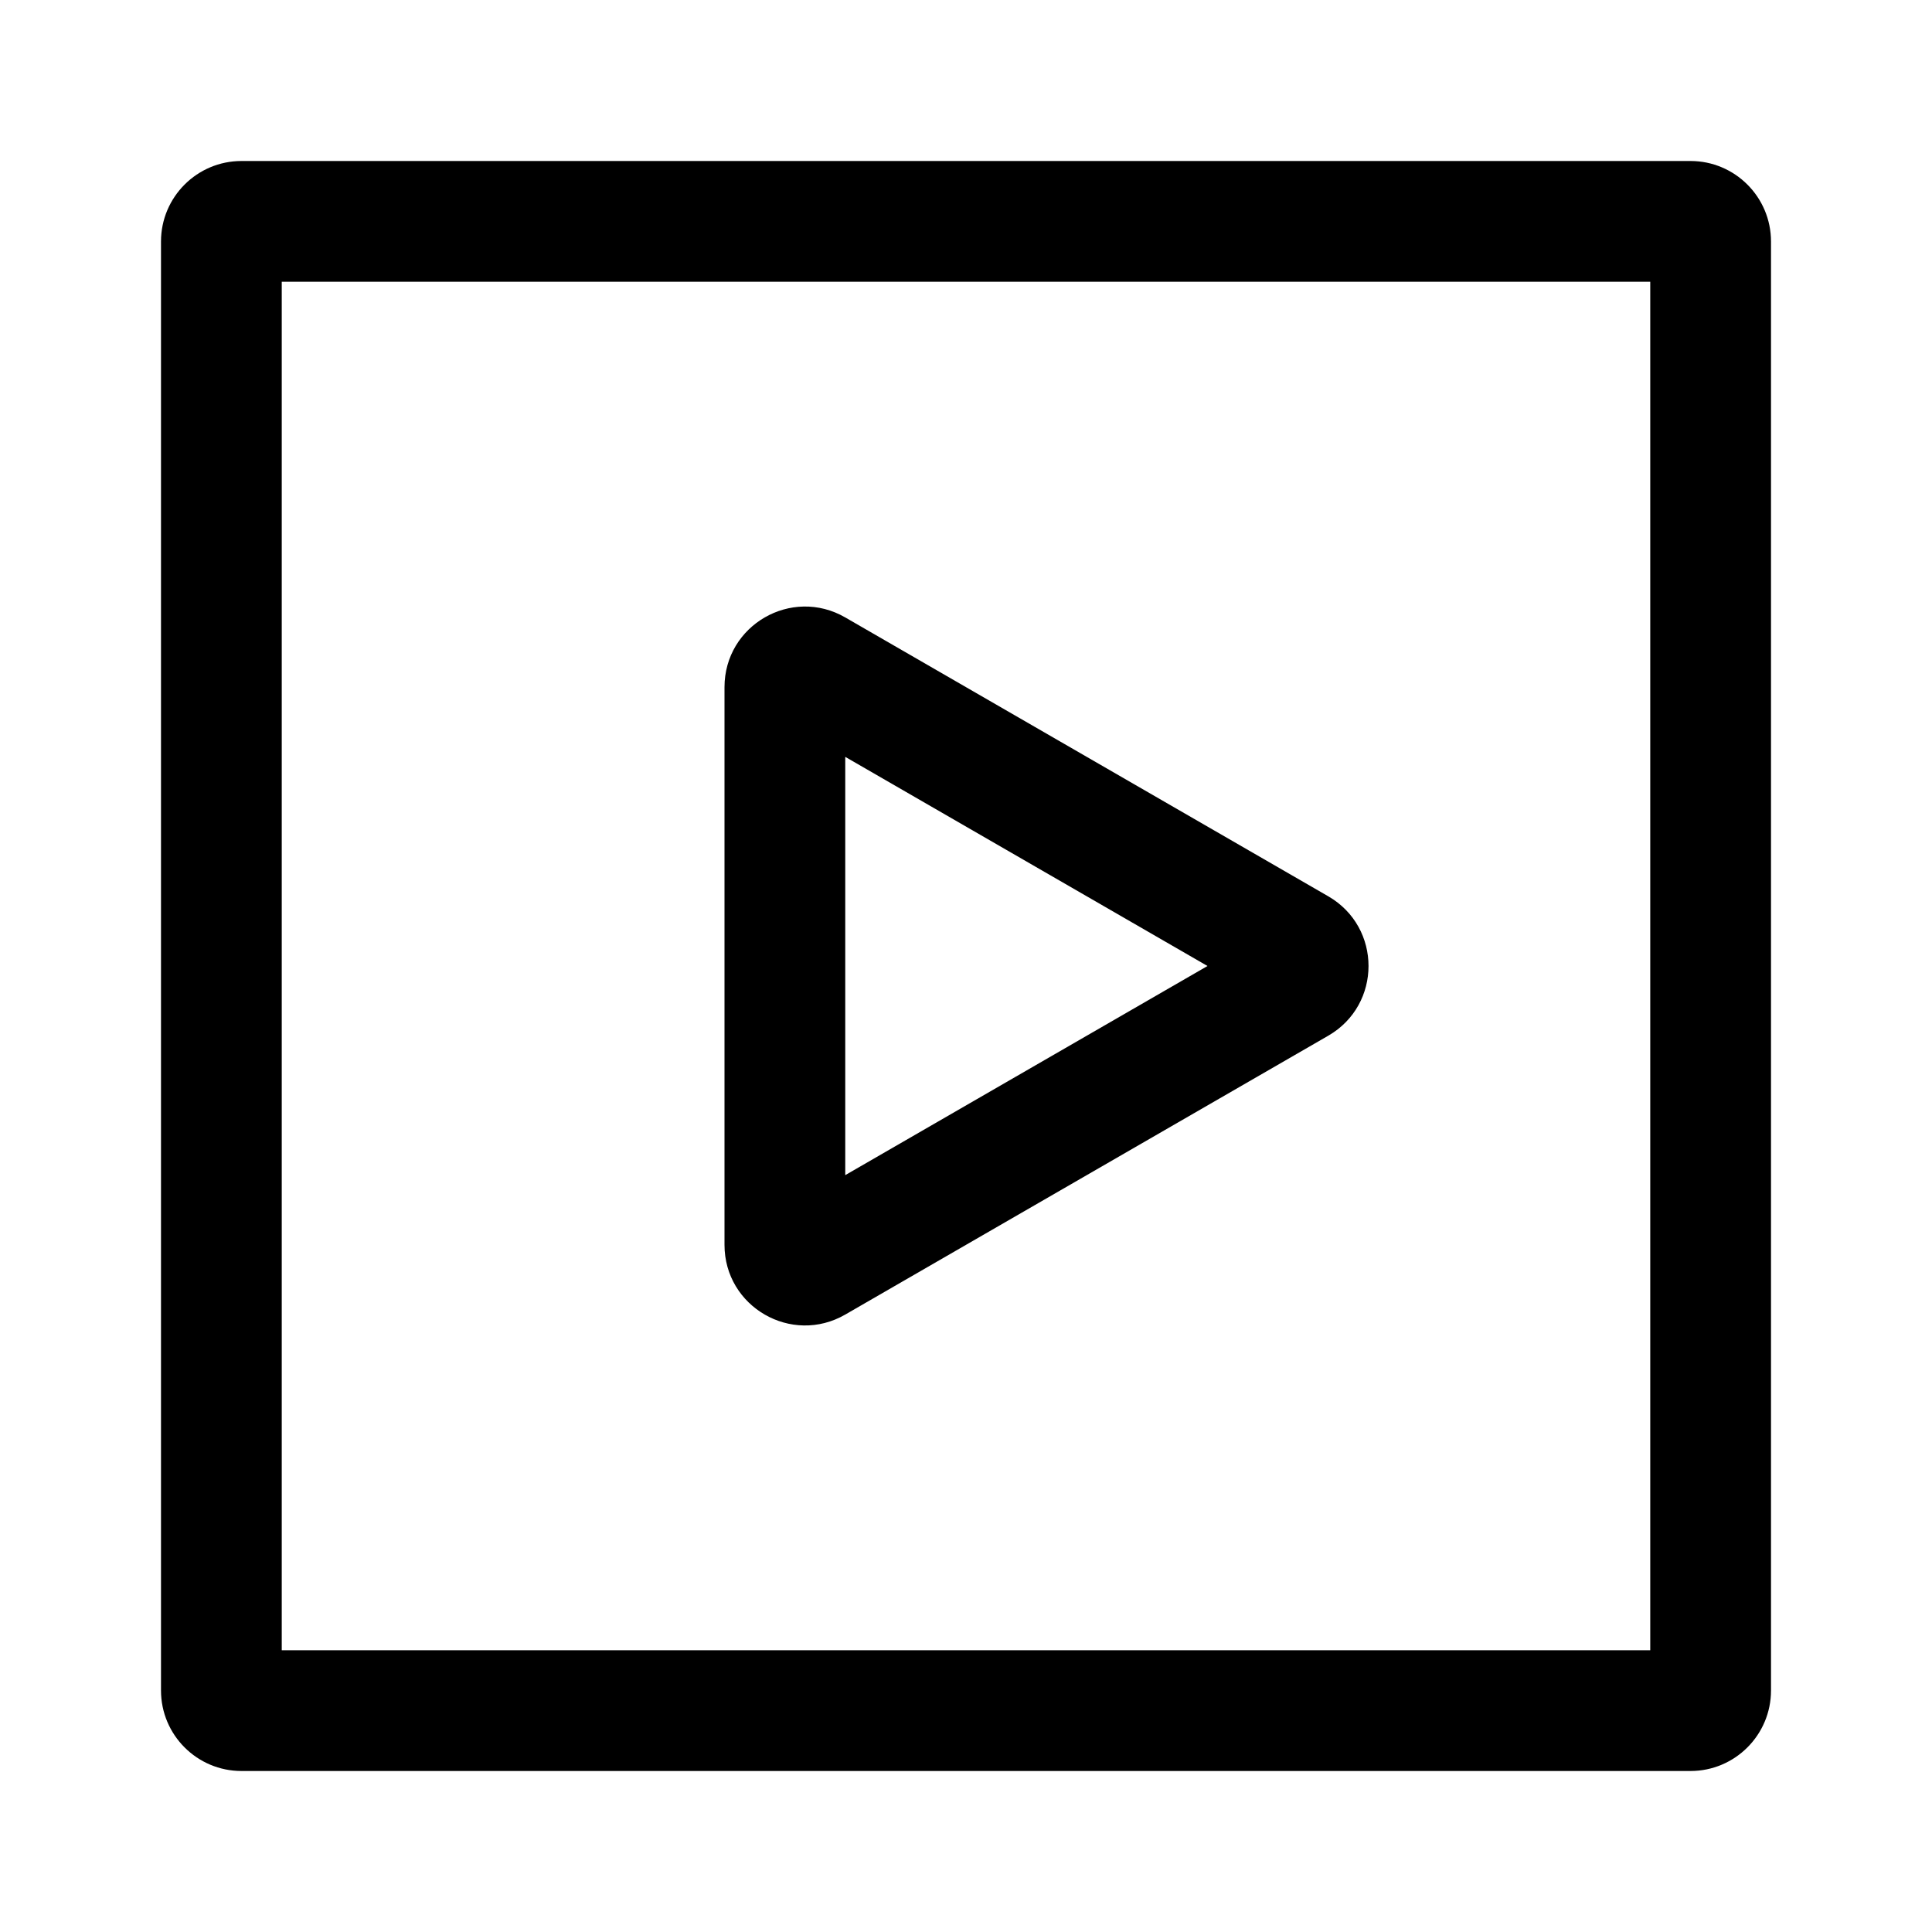
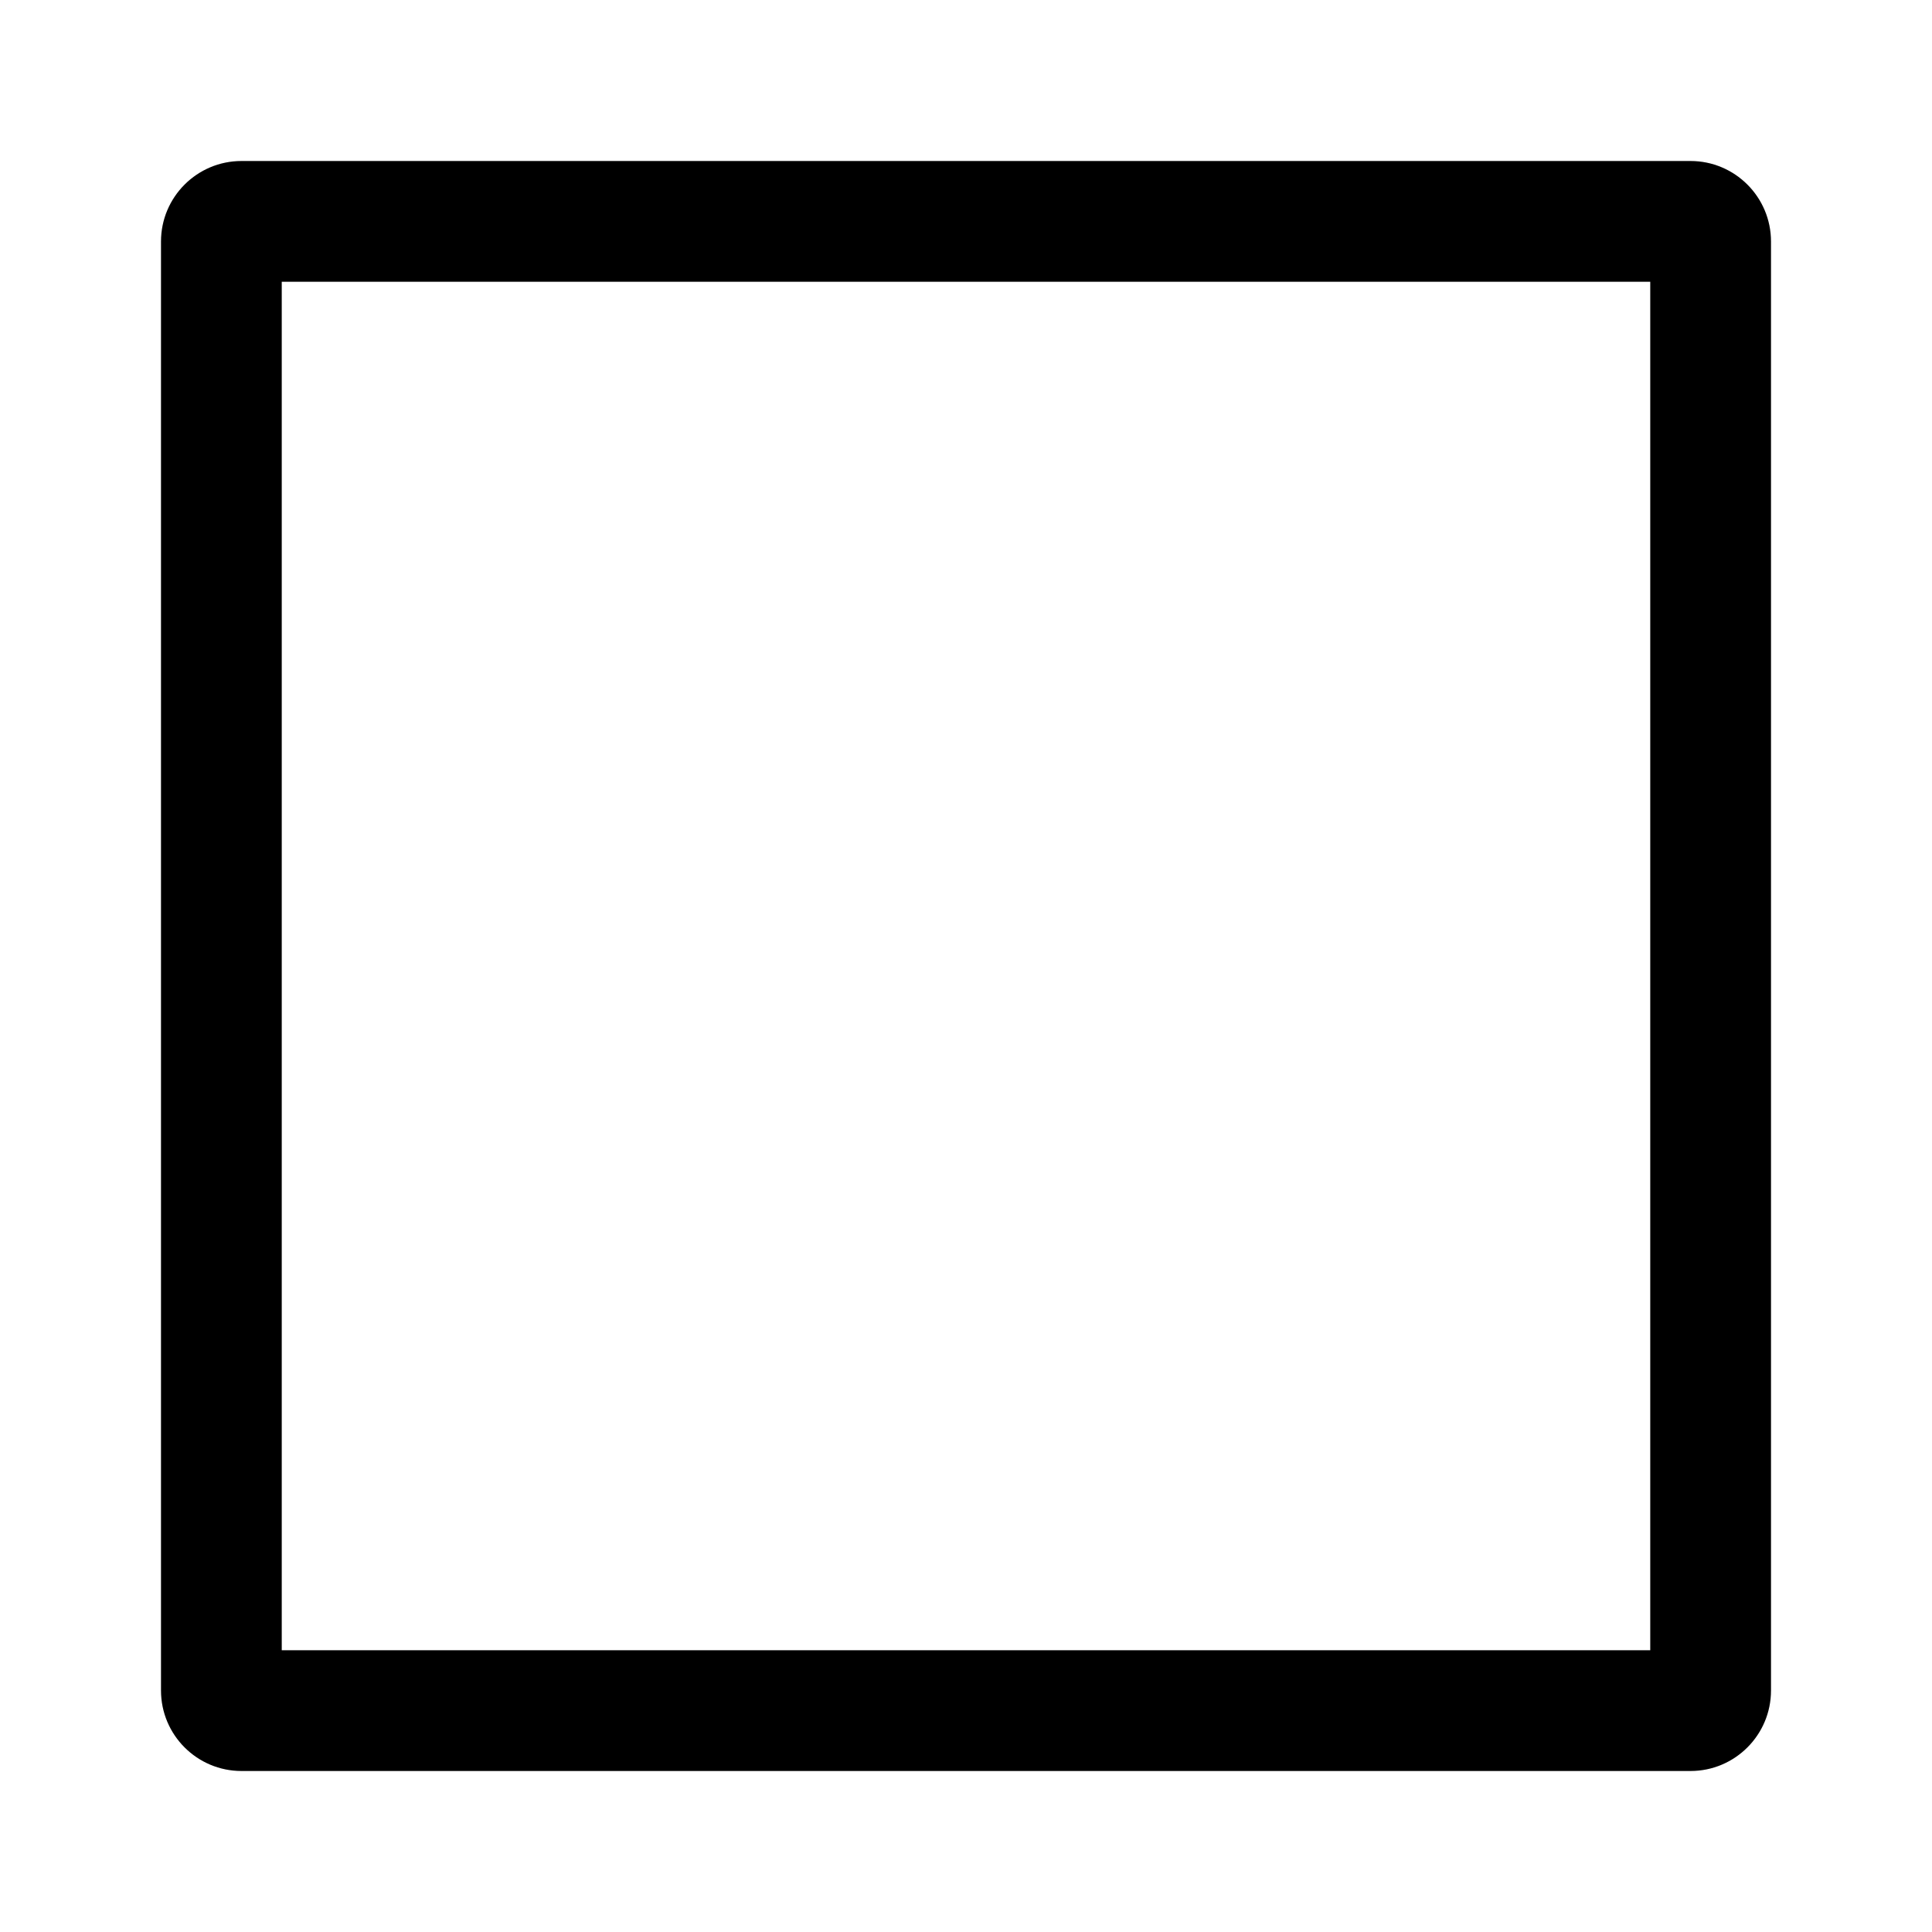
<svg xmlns="http://www.w3.org/2000/svg" width="24" height="24" viewBox="0 0 24 24" fill="none">
  <path fill-rule="evenodd" clip-rule="evenodd" d="M3.5 3.5V20.5H20.5V3.5H3.5ZM3 2C2.448 2 2 2.448 2 3V21C2 21.552 2.448 22 3 22H21C21.552 22 22 21.552 22 21V3C22 2.448 21.552 2 21 2H3Z" fill="black" />
-   <path fill-rule="evenodd" clip-rule="evenodd" d="M15 12L10.5 9.402V14.598L15 12ZM16.5 12.866C17.167 12.481 17.167 11.519 16.5 11.134L10.5 7.67C9.833 7.285 9 7.766 9 8.536V15.464C9 16.234 9.833 16.715 10.5 16.33L16.5 12.866Z" fill="black" />
</svg>